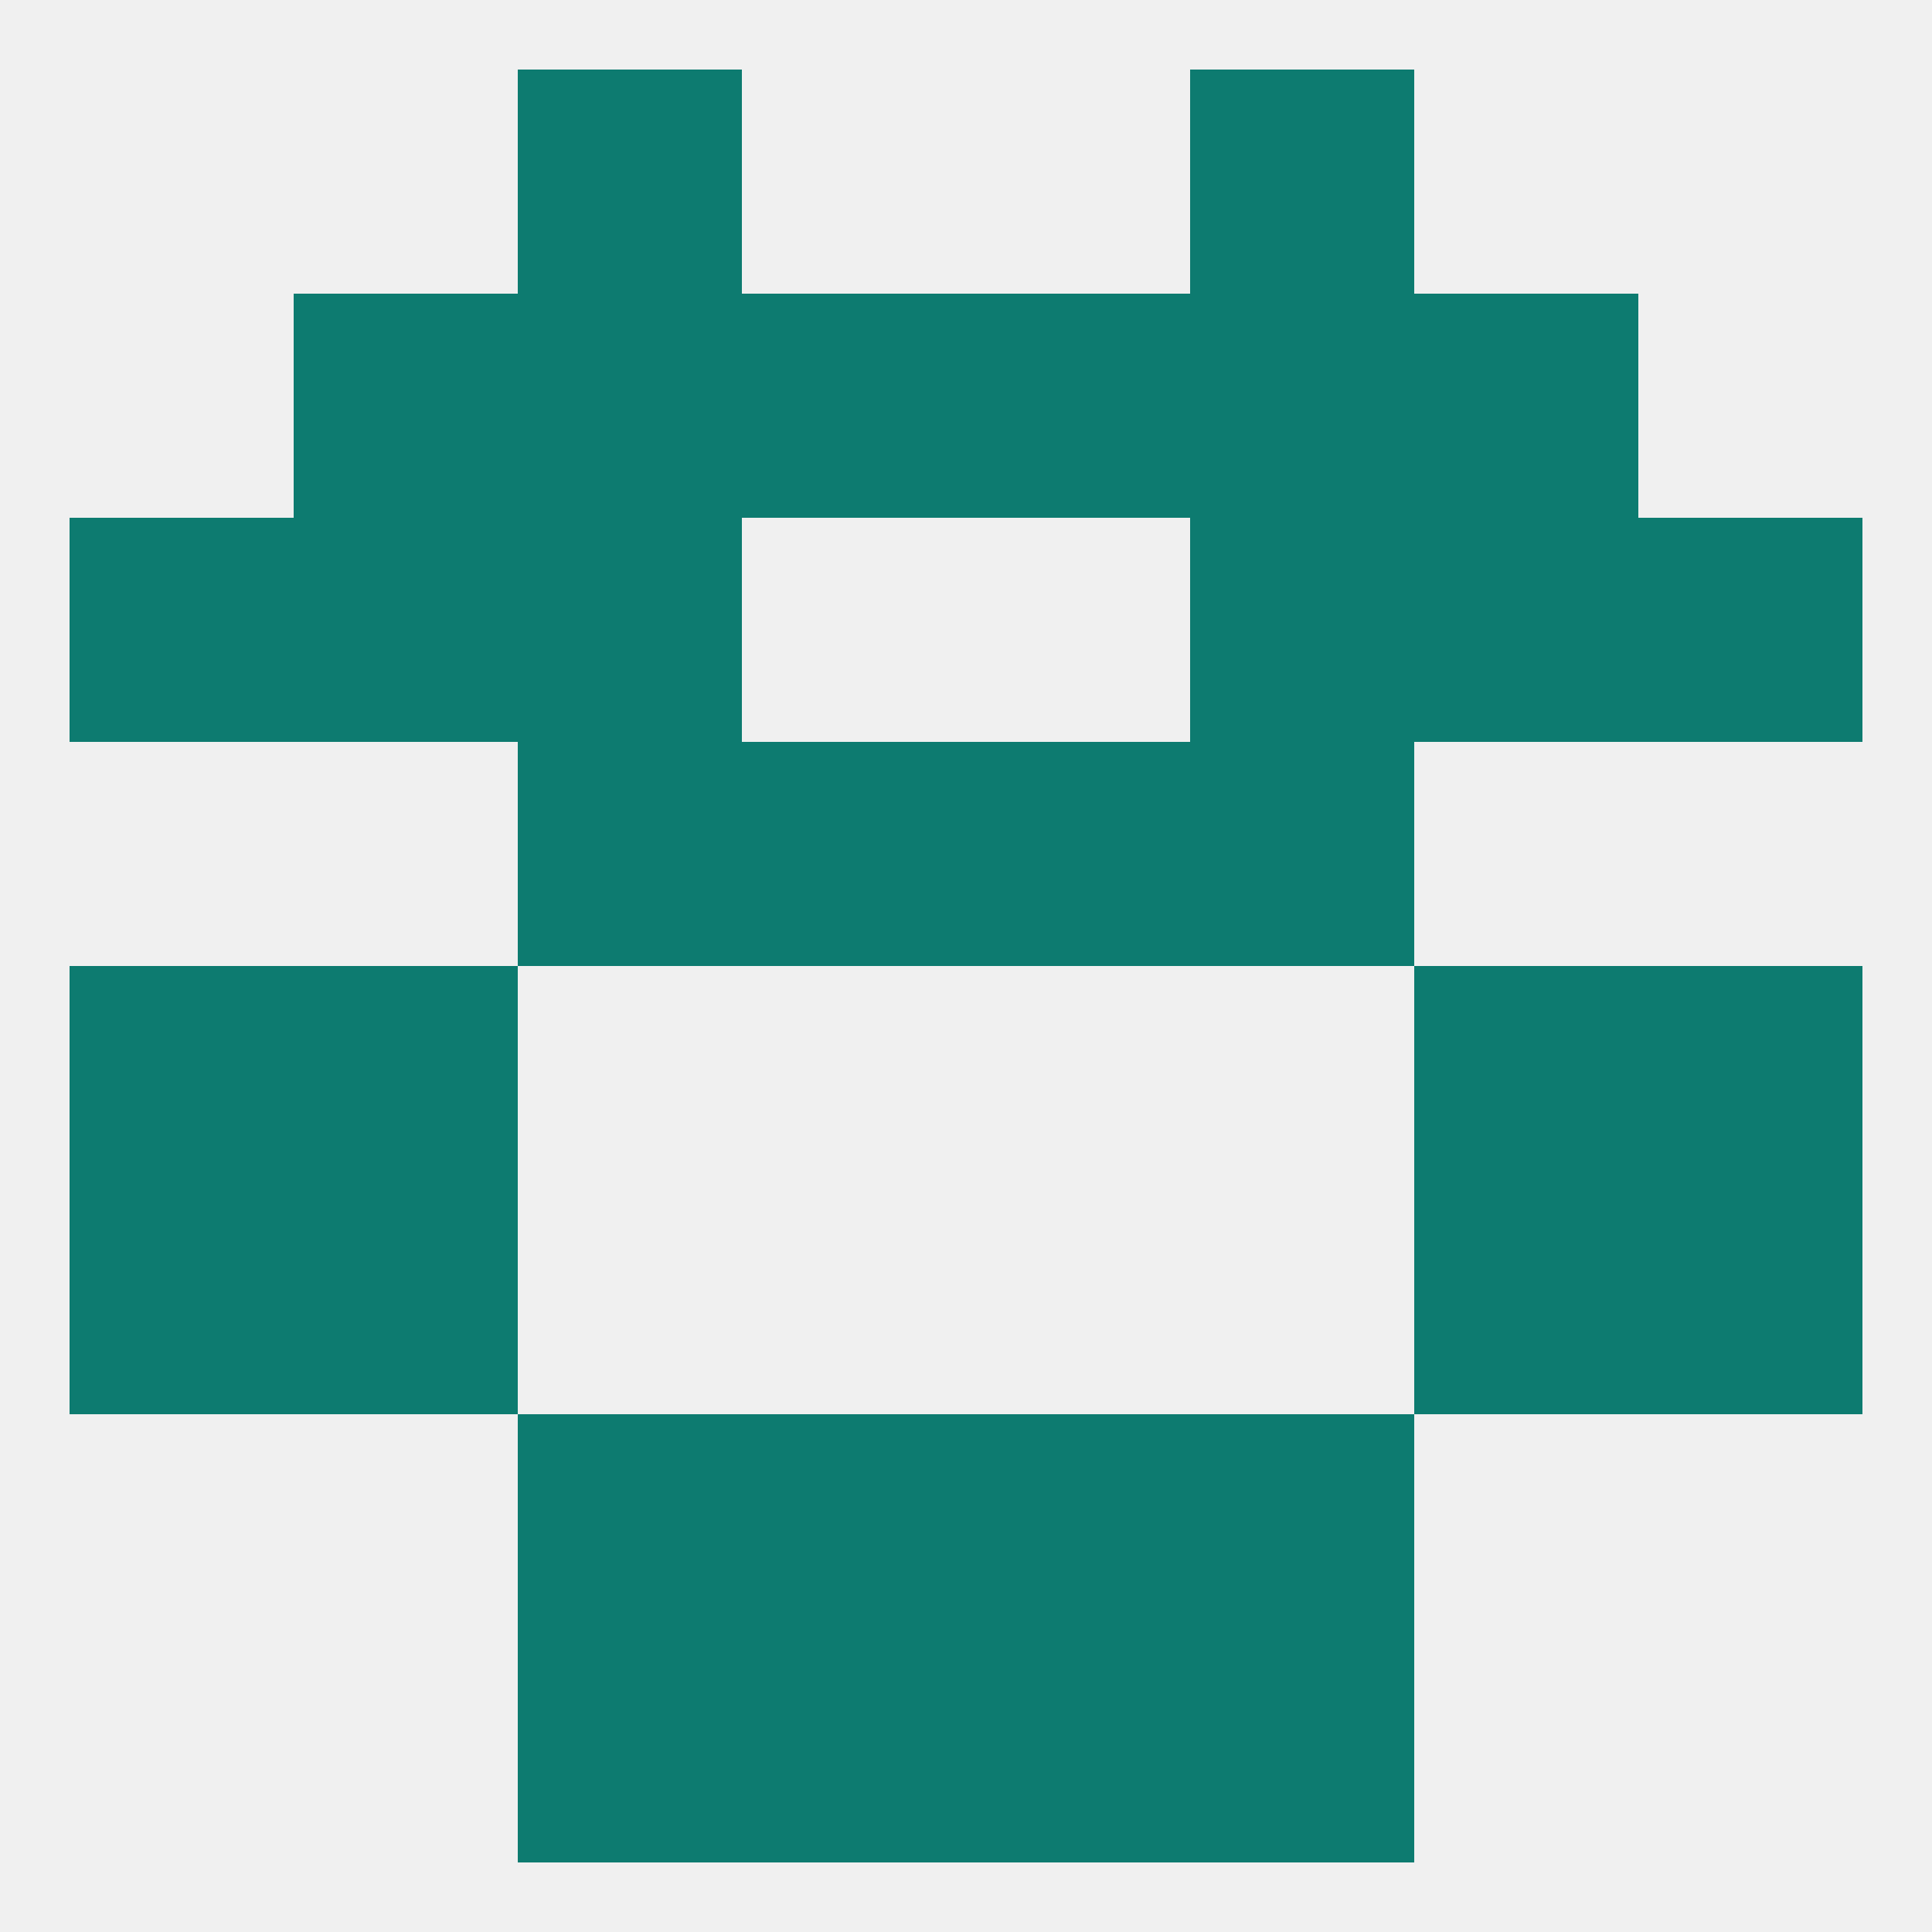
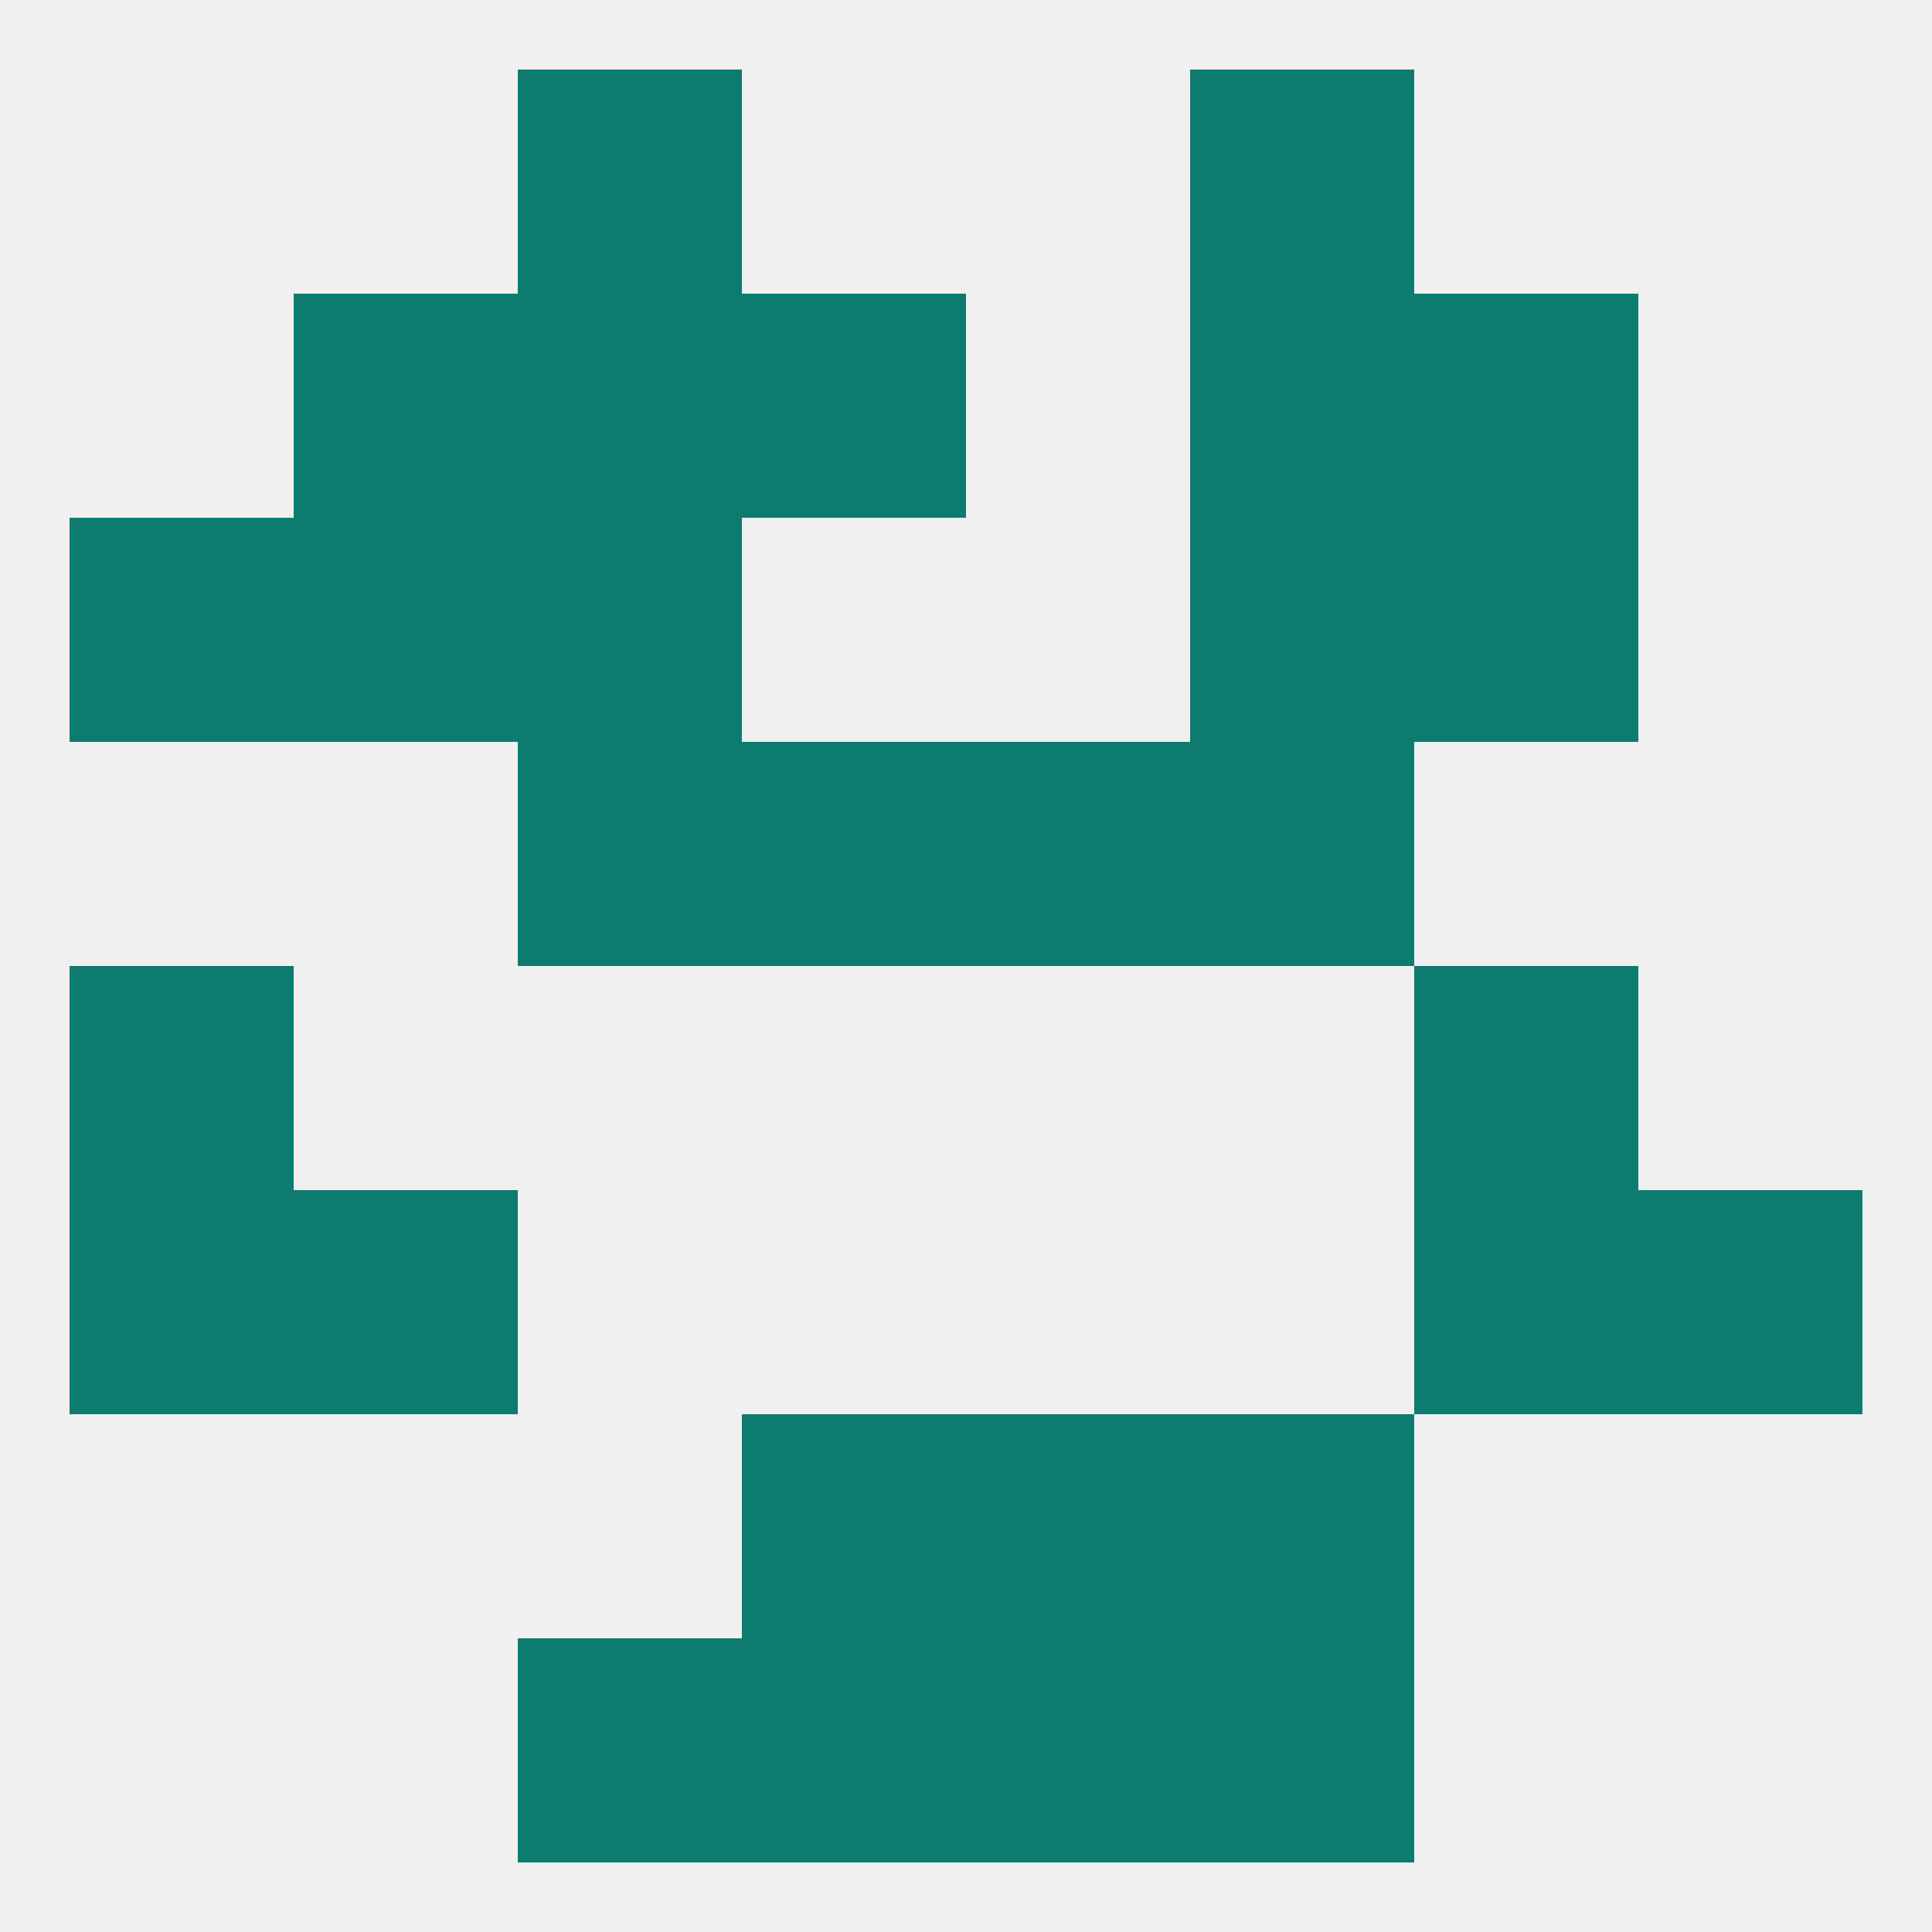
<svg xmlns="http://www.w3.org/2000/svg" version="1.1" baseprofile="full" width="250" height="250" viewBox="0 0 250 250">
  <rect width="100%" height="100%" fill="rgba(240,240,240,255)" />
  <rect x="9" y="154" width="29" height="29" fill="rgba(13,123,112,255)" />
  <rect x="212" y="154" width="29" height="29" fill="rgba(13,123,112,255)" />
  <rect x="38" y="154" width="29" height="29" fill="rgba(13,123,112,255)" />
  <rect x="183" y="154" width="29" height="29" fill="rgba(13,123,112,255)" />
  <rect x="96" y="183" width="29" height="29" fill="rgba(13,123,112,255)" />
  <rect x="125" y="183" width="29" height="29" fill="rgba(13,123,112,255)" />
-   <rect x="67" y="183" width="29" height="29" fill="rgba(13,123,112,255)" />
  <rect x="154" y="183" width="29" height="29" fill="rgba(13,123,112,255)" />
  <rect x="154" y="212" width="29" height="29" fill="rgba(13,123,112,255)" />
  <rect x="96" y="212" width="29" height="29" fill="rgba(13,123,112,255)" />
  <rect x="125" y="212" width="29" height="29" fill="rgba(13,123,112,255)" />
  <rect x="67" y="212" width="29" height="29" fill="rgba(13,123,112,255)" />
  <rect x="38" y="38" width="29" height="29" fill="rgba(13,123,112,255)" />
  <rect x="183" y="38" width="29" height="29" fill="rgba(13,123,112,255)" />
  <rect x="67" y="38" width="29" height="29" fill="rgba(13,123,112,255)" />
  <rect x="154" y="38" width="29" height="29" fill="rgba(13,123,112,255)" />
  <rect x="96" y="38" width="29" height="29" fill="rgba(13,123,112,255)" />
-   <rect x="125" y="38" width="29" height="29" fill="rgba(13,123,112,255)" />
  <rect x="67" y="67" width="29" height="29" fill="rgba(13,123,112,255)" />
  <rect x="154" y="67" width="29" height="29" fill="rgba(13,123,112,255)" />
  <rect x="9" y="67" width="29" height="29" fill="rgba(13,123,112,255)" />
-   <rect x="212" y="67" width="29" height="29" fill="rgba(13,123,112,255)" />
  <rect x="38" y="67" width="29" height="29" fill="rgba(13,123,112,255)" />
  <rect x="183" y="67" width="29" height="29" fill="rgba(13,123,112,255)" />
  <rect x="96" y="96" width="29" height="29" fill="rgba(13,123,112,255)" />
  <rect x="125" y="96" width="29" height="29" fill="rgba(13,123,112,255)" />
  <rect x="67" y="96" width="29" height="29" fill="rgba(13,123,112,255)" />
  <rect x="154" y="96" width="29" height="29" fill="rgba(13,123,112,255)" />
  <rect x="67" y="9" width="29" height="29" fill="rgba(13,123,112,255)" />
  <rect x="154" y="9" width="29" height="29" fill="rgba(13,123,112,255)" />
  <rect x="9" y="125" width="29" height="29" fill="rgba(13,123,112,255)" />
-   <rect x="212" y="125" width="29" height="29" fill="rgba(13,123,112,255)" />
-   <rect x="38" y="125" width="29" height="29" fill="rgba(13,123,112,255)" />
  <rect x="183" y="125" width="29" height="29" fill="rgba(13,123,112,255)" />
</svg>